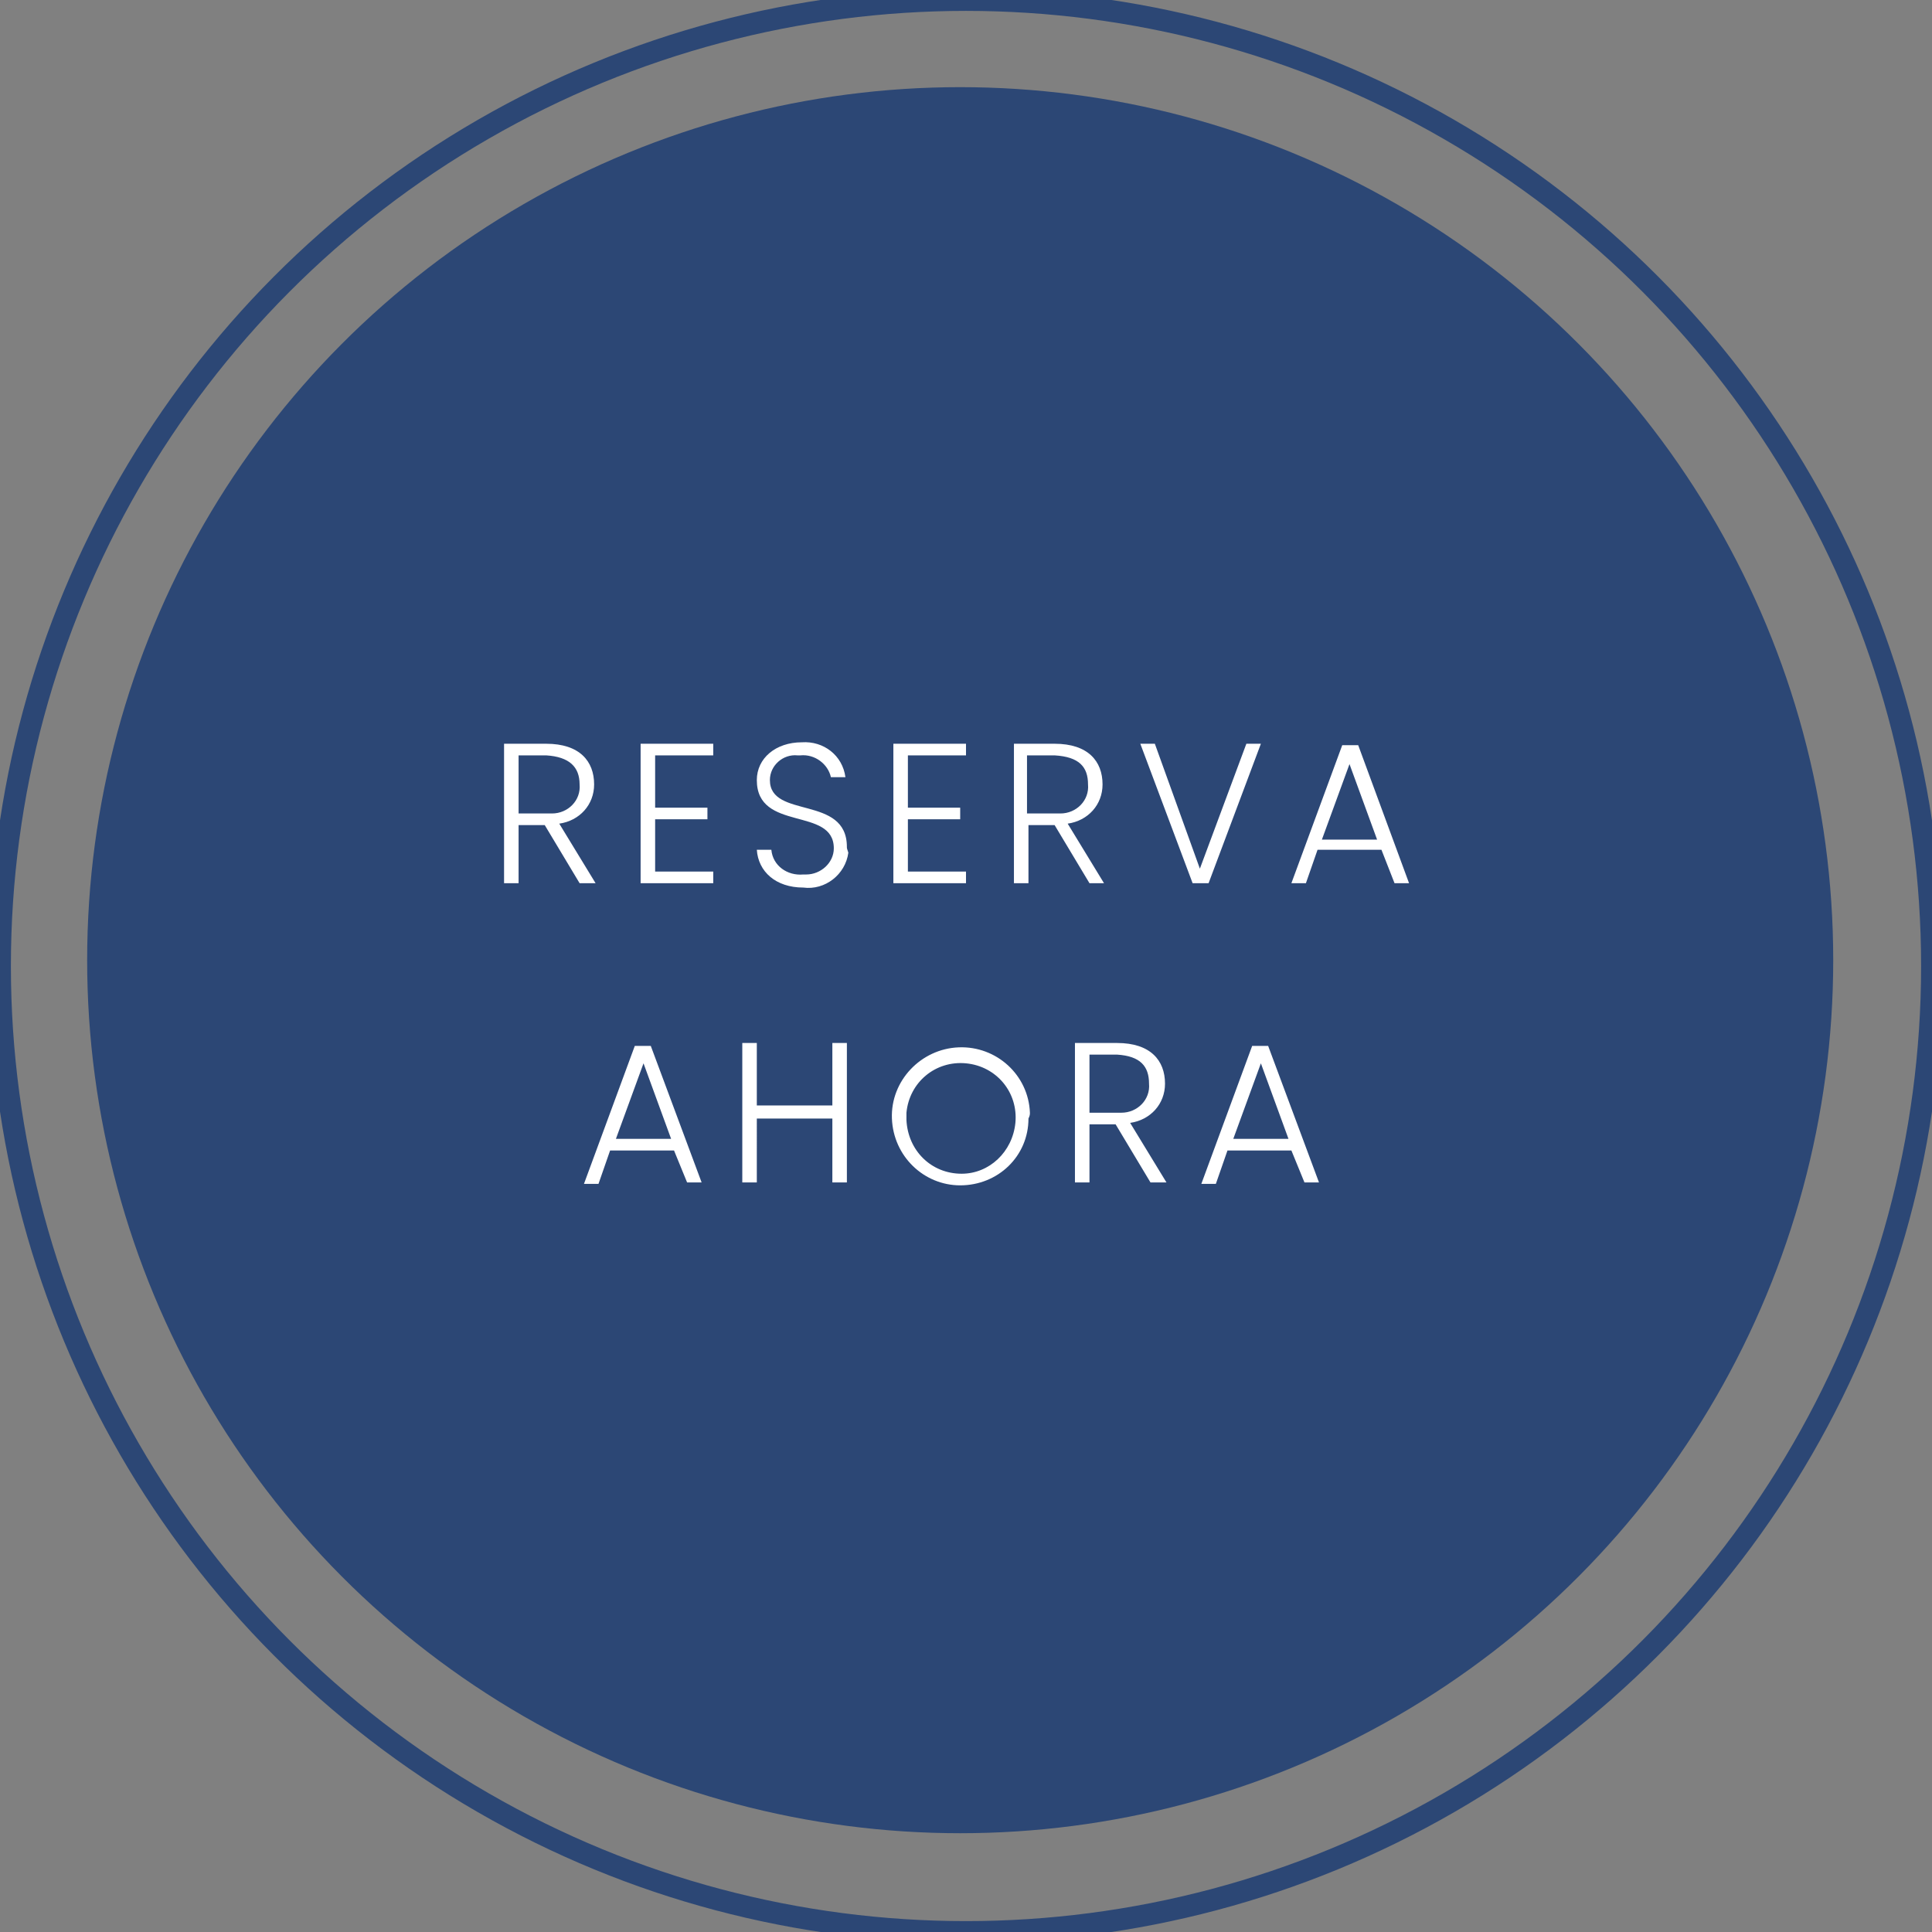
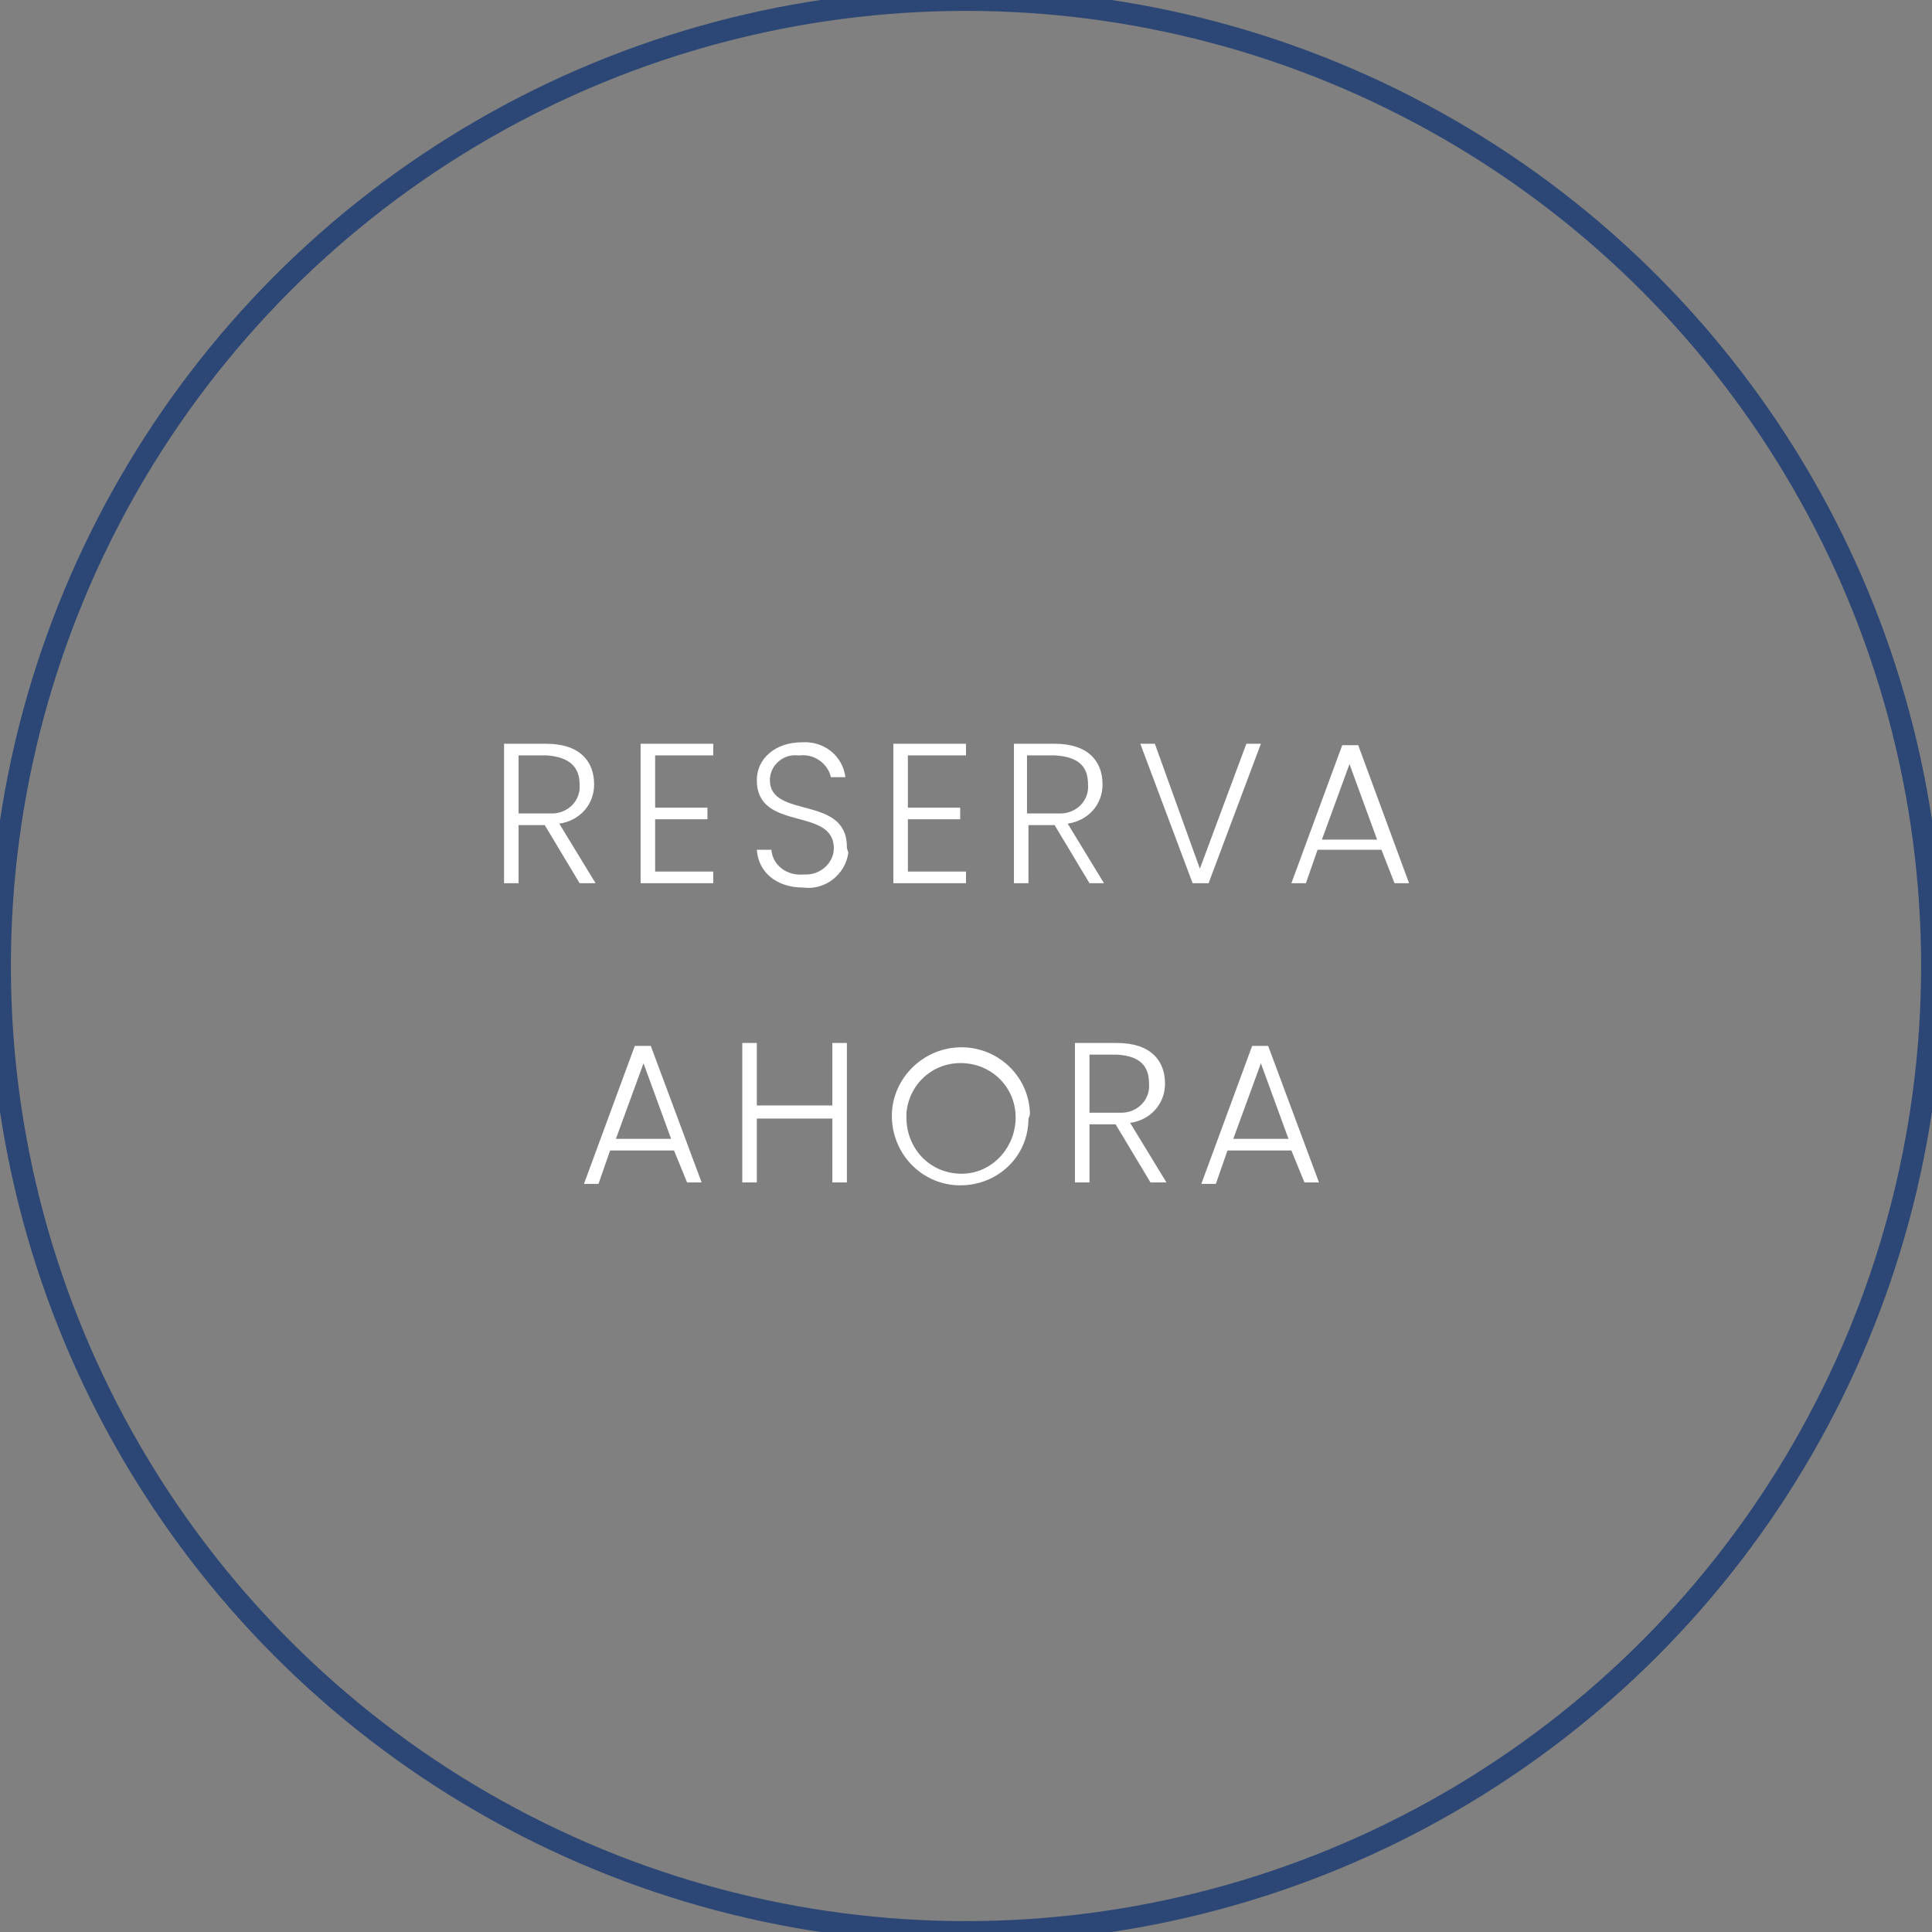
<svg xmlns="http://www.w3.org/2000/svg" version="1.1" id="Capa_1" x="0px" y="0px" viewBox="0 0 133 133" style="enable-background:new 0 0 133 133;" xml:space="preserve">
  <rect x="0" y="0" width="133" height="133" fill="#808080" stroke="none" />
  <style type="text/css"> .st0{fill:none;stroke:#2C4775;stroke-width:1.5;} .st1{fill:#2C4775;} .st2{fill-rule:evenodd;clip-rule:evenodd;fill:#FFFFFF;} </style>
  <circle id="Elipse_761" class="st0" cx="66.5" cy="66.5" r="66.5" />
-   <circle id="Elipse_761_copia" class="st1" cx="66.1" cy="66.1" r="60.1" />
  <path id="RESERVA_AHORA" class="st2" d="M39.9,54c0.1,1.1-0.8,2-1.9,2c-0.1,0-0.3,0-0.4,0h-1.9v-4h1.9C39.2,52.1,39.9,52.8,39.9,54z M34.7,51.2v9.6h1v-4h1.8l2.4,4H41l-2.5-4.1c1.4-0.2,2.4-1.3,2.4-2.7c0-1.6-1-2.8-3.3-2.8H34.7z M49.1,51.2h-5v9.6h5V60h-4v-3.6h3.6 v-0.8h-3.6V52h4L49.1,51.2L49.1,51.2z M58.3,58.3c0-3.6-5.3-1.9-5.3-4.6c0-1,0.9-1.8,1.9-1.7c0.1,0,0.1,0,0.2,0 c1-0.1,1.9,0.6,2.1,1.5h1C58,52,56.7,51,55.2,51.1c-1.8,0-3.1,1.1-3.1,2.6c0,3.6,5.3,1.8,5.3,4.7c0,1-0.9,1.8-1.9,1.8 c-0.1,0-0.1,0-0.2,0c-1.1,0.1-2.1-0.6-2.2-1.7c0,0,0,0,0,0h-1c0.1,1.5,1.3,2.6,3.2,2.6c1.5,0.2,2.9-0.9,3.1-2.4 C58.3,58.4,58.3,58.4,58.3,58.3z M66.5,51.2h-5v9.6h5V60h-4v-3.6h3.6v-0.8h-3.6V52h4V51.2L66.5,51.2z M74.9,54c0.1,1.1-0.8,2-1.9,2 c-0.1,0-0.3,0-0.4,0h-1.9v-4h1.9C74.3,52.1,74.9,52.8,74.9,54L74.9,54z M69.8,51.2v9.6h1v-4h1.8l2.4,4H76l-2.5-4.1 c1.4-0.2,2.4-1.3,2.4-2.7c0-1.6-1-2.8-3.3-2.8H69.8z M82.6,59.8l-3.1-8.6h-1l3.6,9.6h1.1l3.6-9.6h-1L82.6,59.8z M96,60.8h1l-3.5-9.5 h-1.1l-3.5,9.5h1l0.8-2.3h4.4L96,60.8z M94.8,57.8h-3.8l1.9-5.2L94.8,57.8z M47.3,81.4h1L44.8,72h-1.1l-3.5,9.5h1l0.8-2.3h4.4 L47.3,81.4z M46.2,78.4h-3.8l1.9-5.2L46.2,78.4z M57.3,81.4h1v-9.6h-1v4.3h-5.2v-4.3h-1v9.6h1V77h5.2L57.3,81.4L57.3,81.4z M70.9,76.6C70.8,74,68.6,72,66,72.1c-2.6,0.1-4.7,2.3-4.6,4.9c0.1,2.6,2.2,4.6,4.7,4.6c2.6,0,4.7-2,4.7-4.6 C70.9,76.8,70.9,76.7,70.9,76.6L70.9,76.6z M62.4,76.6c0.2-2.1,2-3.6,4.1-3.4c2.1,0.2,3.6,2,3.4,4.1c-0.2,2-1.8,3.5-3.7,3.5 c-2.1,0-3.7-1.6-3.8-3.7C62.4,76.9,62.4,76.8,62.4,76.6L62.4,76.6z M79.1,74.6c0.1,1.1-0.8,2-1.9,2c-0.1,0-0.3,0-0.4,0H75v-4h1.9 C78.5,72.7,79.1,73.4,79.1,74.6L79.1,74.6z M74,71.8v9.6h1v-4h1.8l2.4,4h1.1l-2.5-4.1c1.4-0.2,2.4-1.3,2.4-2.7c0-1.6-1-2.8-3.3-2.8 L74,71.8L74,71.8z M89.8,81.4h1L87.3,72h-1.1l-3.5,9.5h1l0.8-2.3h4.4L89.8,81.4z M88.7,78.4h-3.8l1.9-5.2L88.7,78.4z" />
</svg>